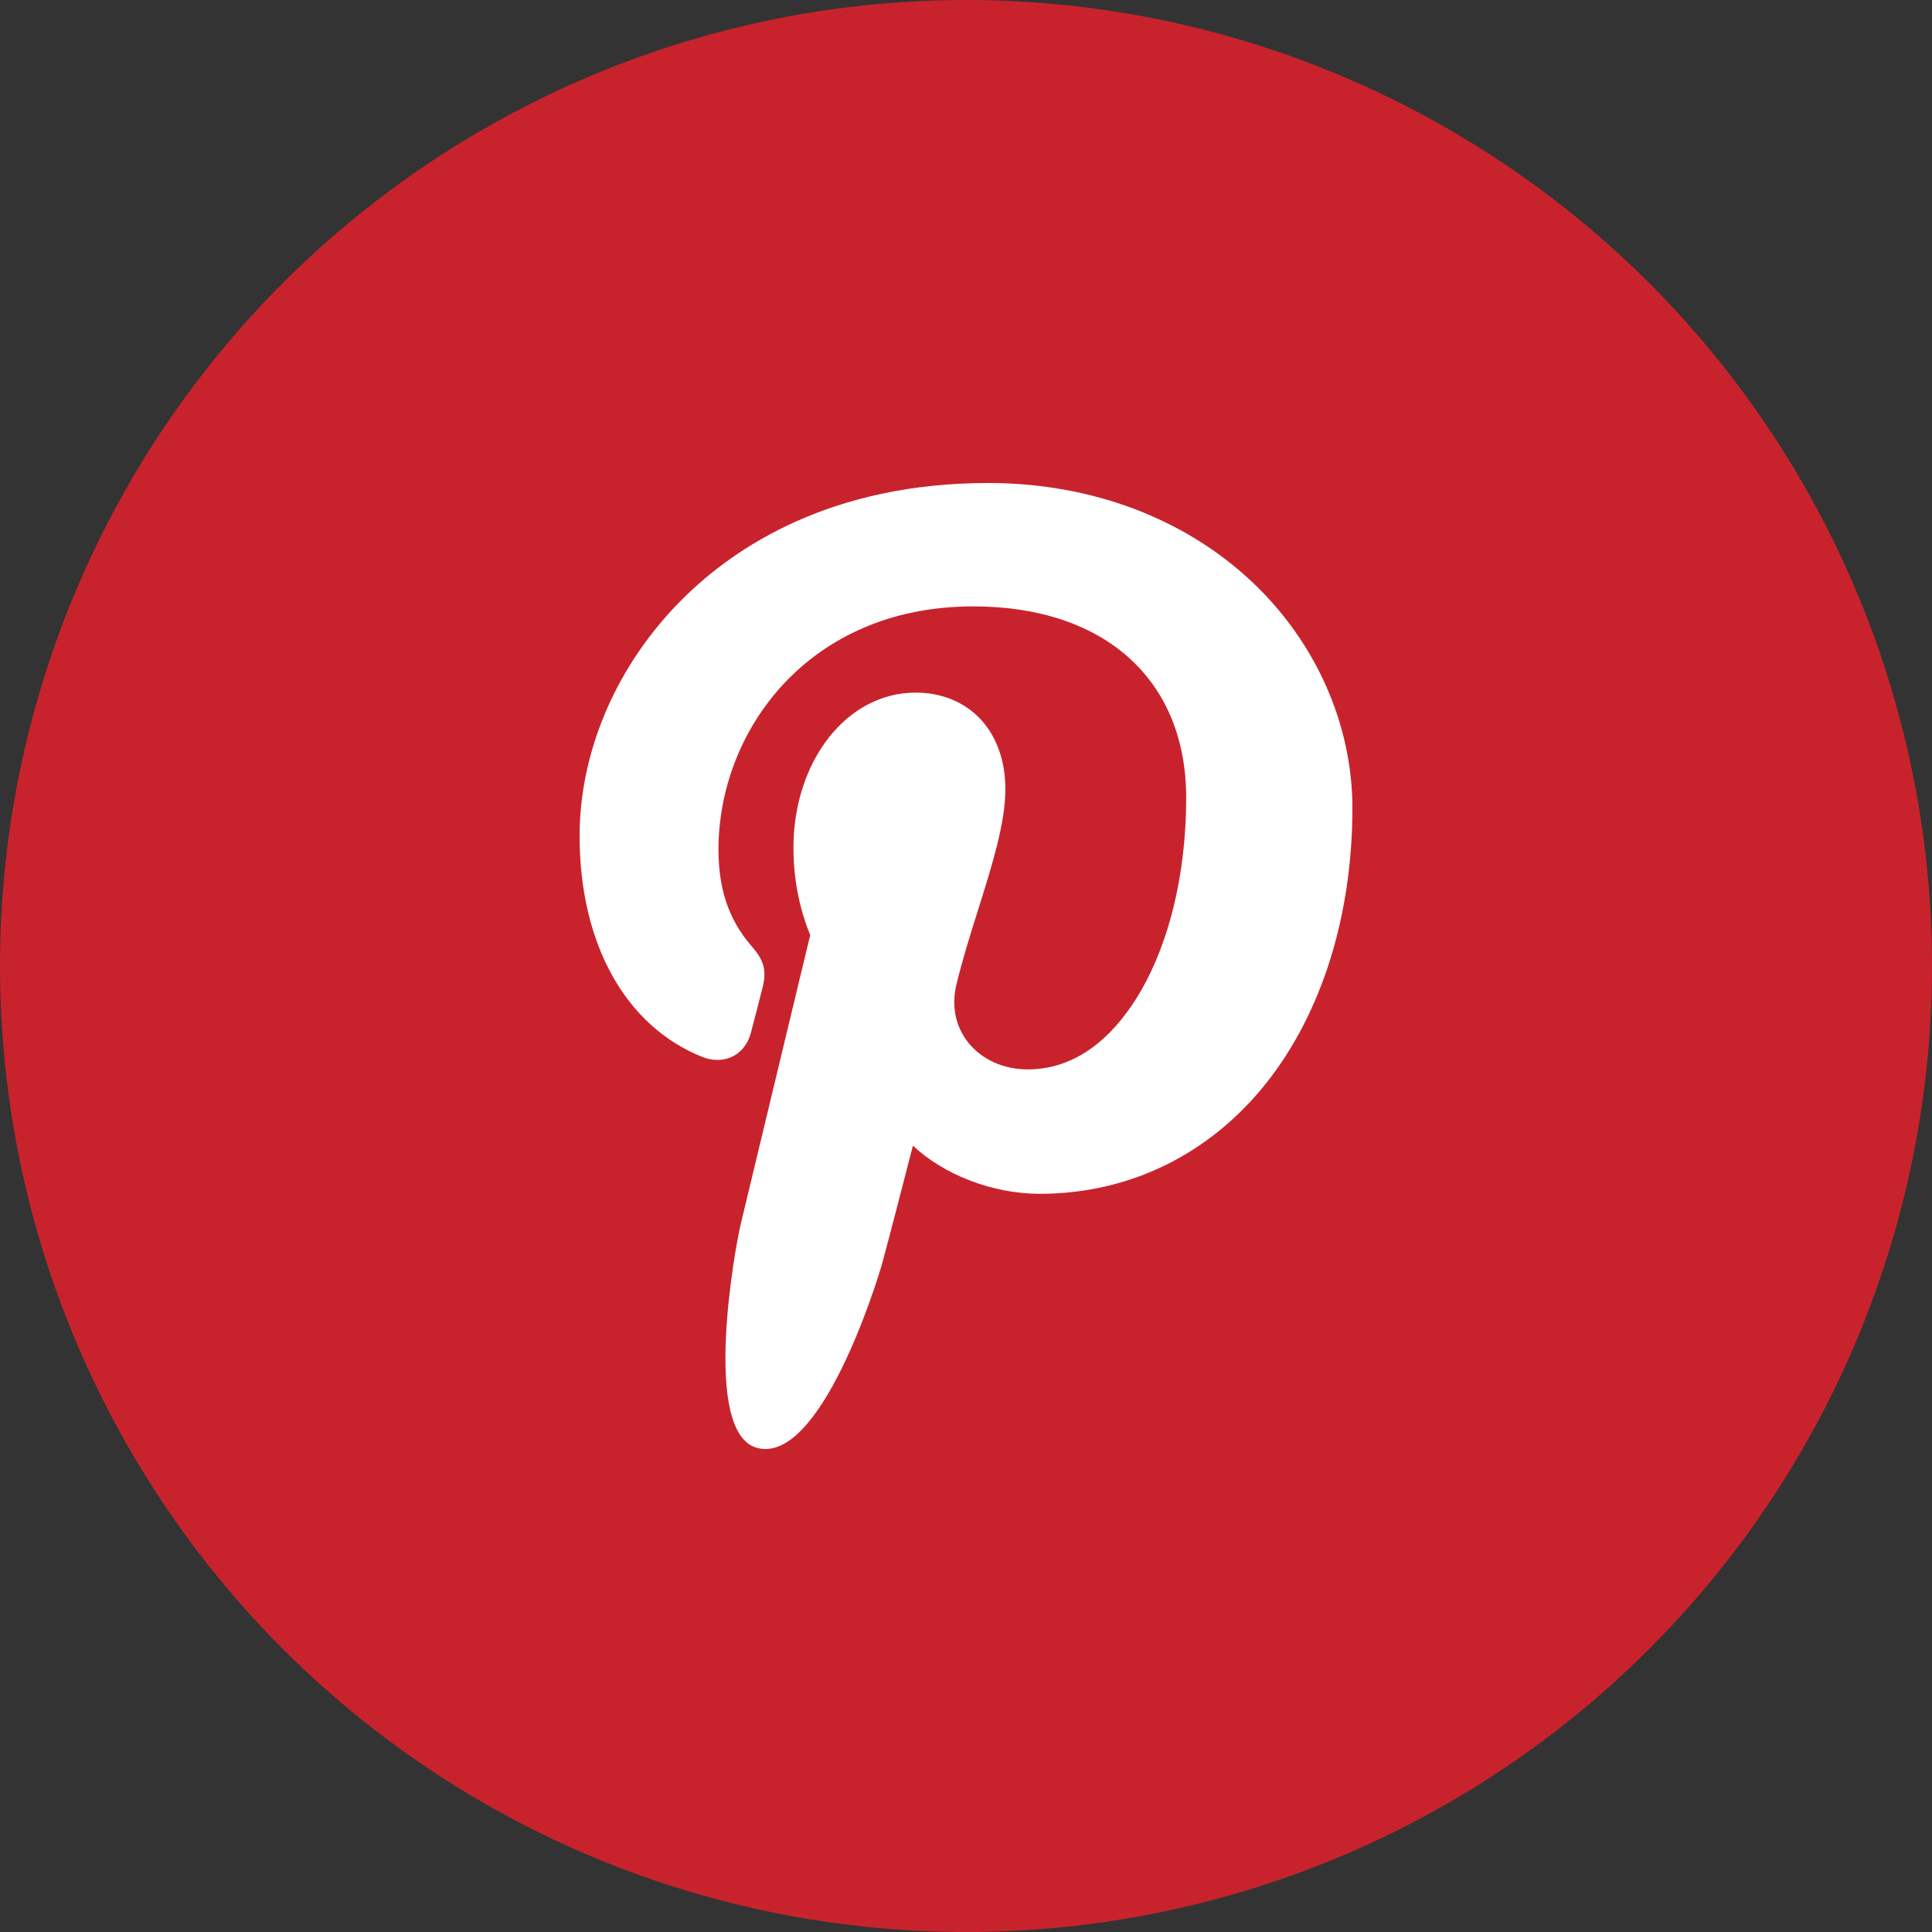
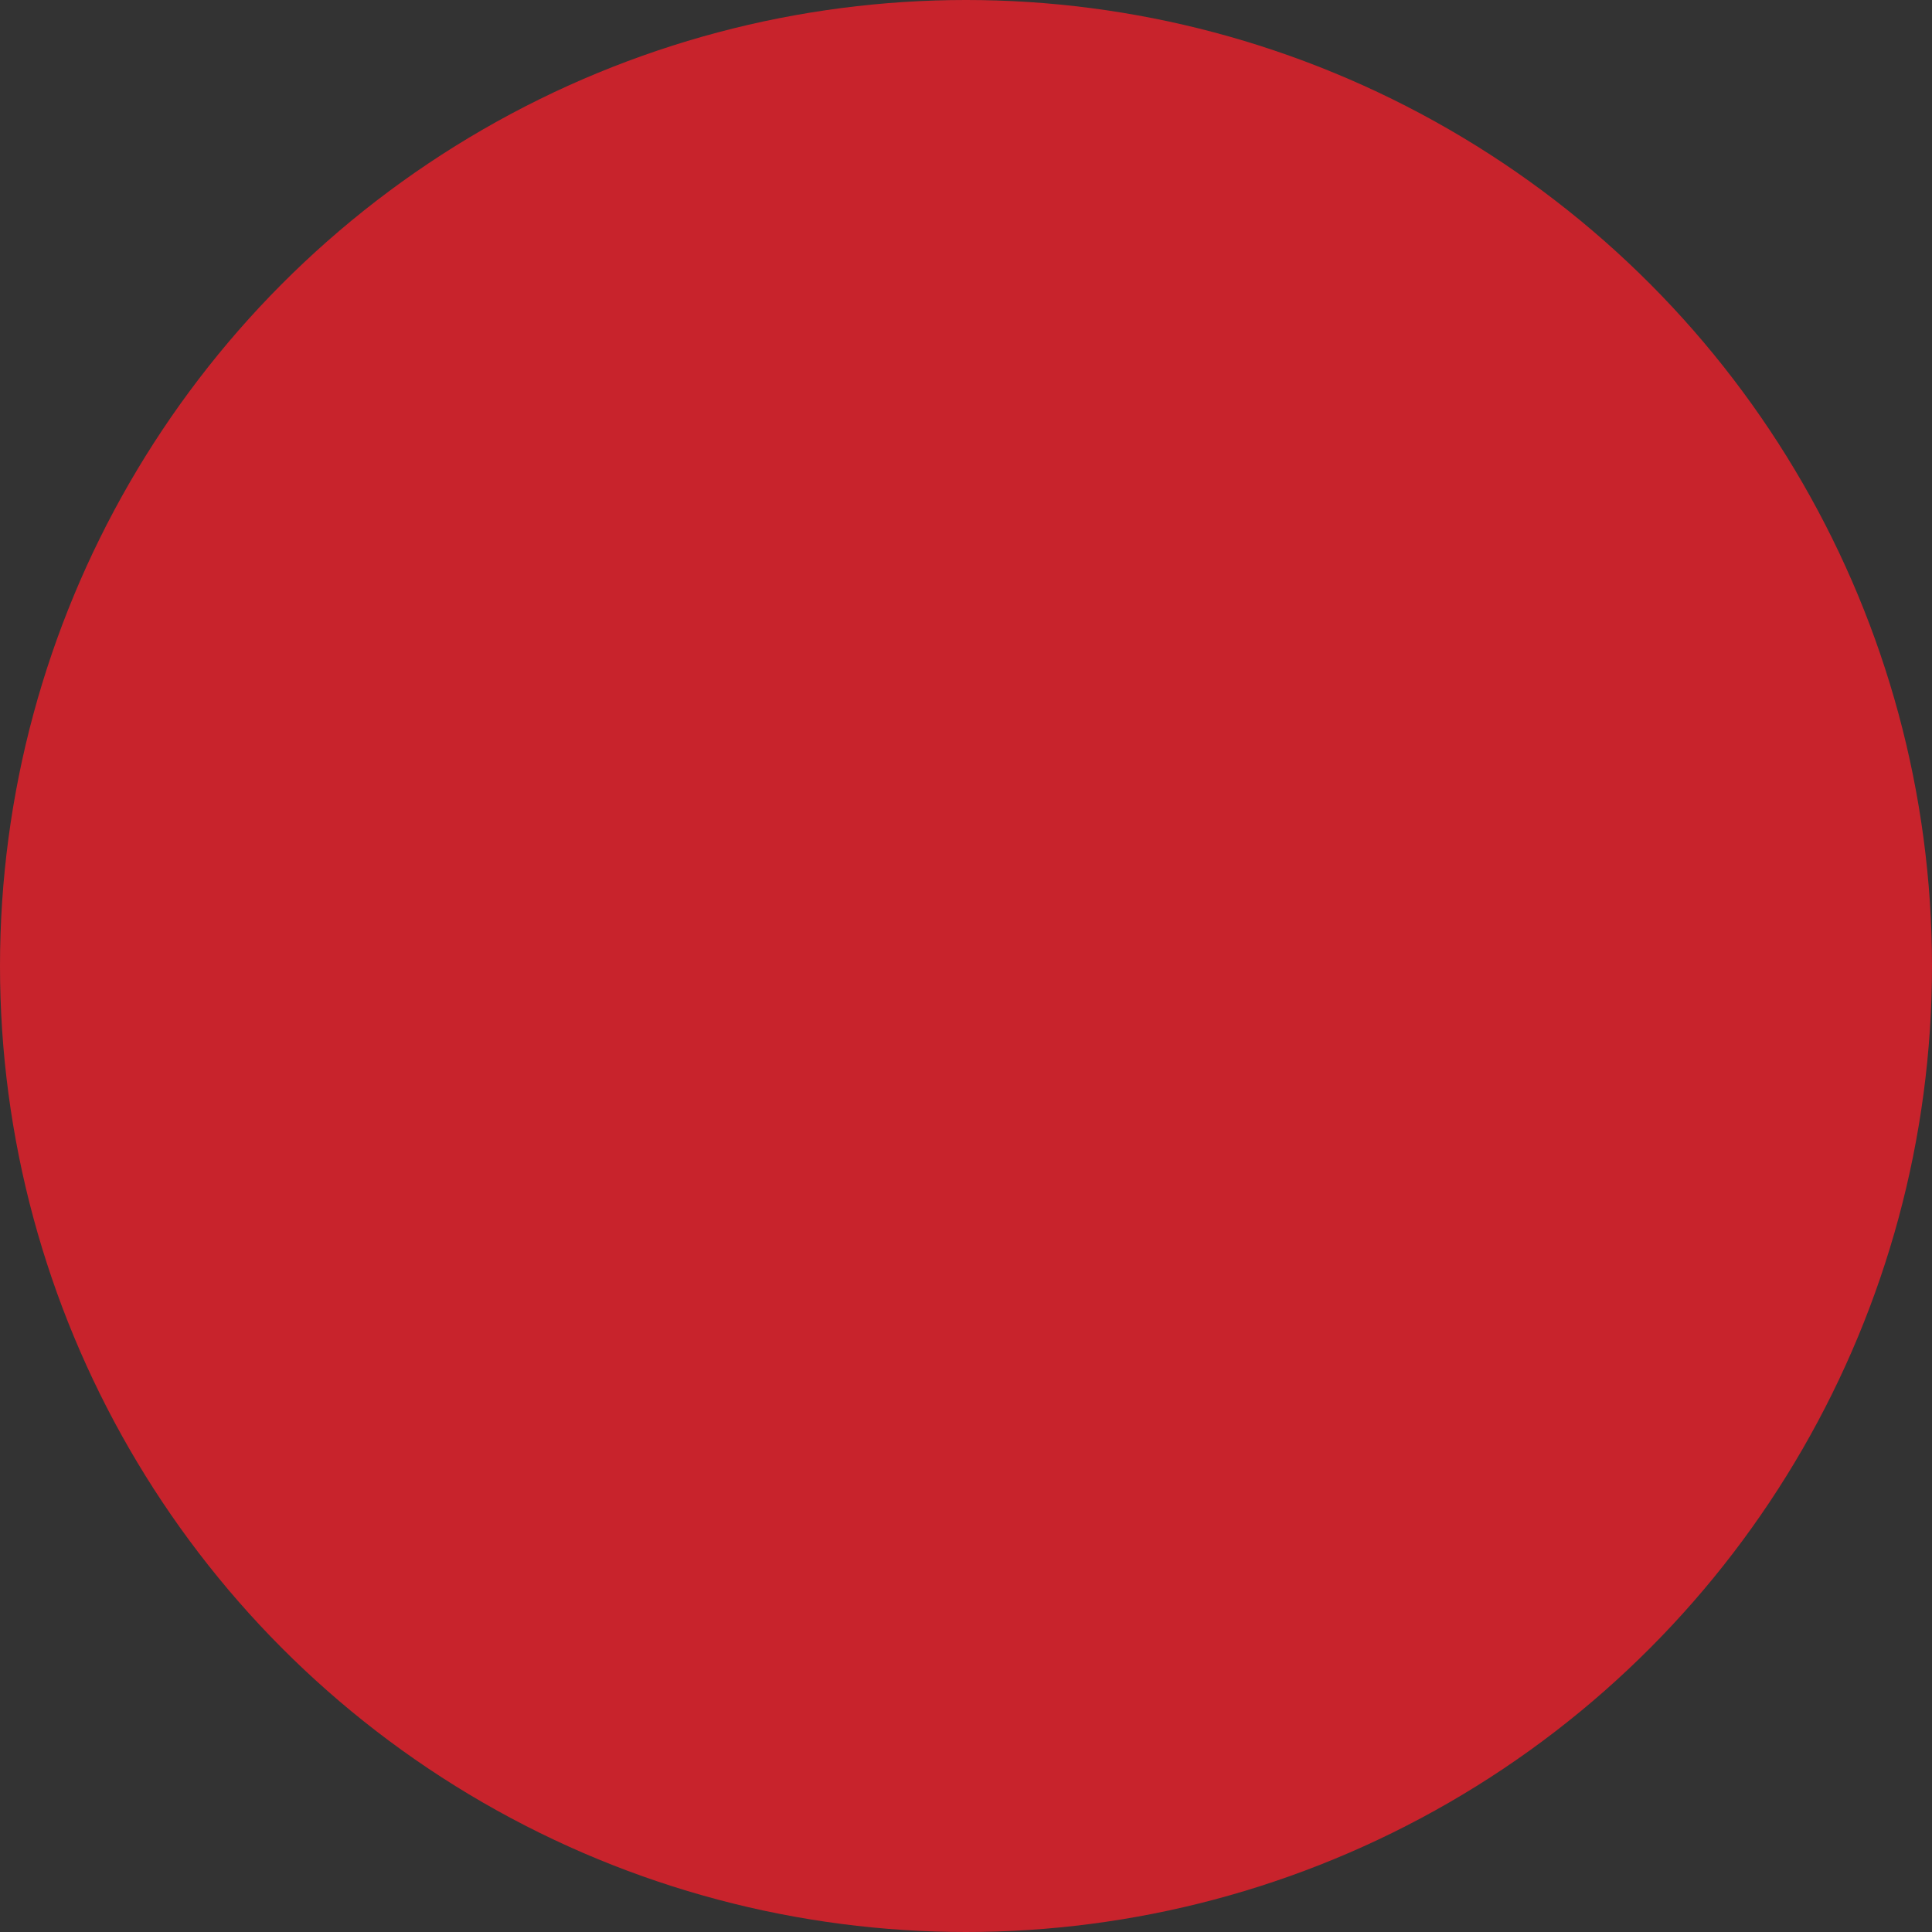
<svg xmlns="http://www.w3.org/2000/svg" width="60px" height="60px" viewBox="0 0 60 60" version="1.1">
  <rect x="0" y="0" width="60" height="60" fill="#333333" stroke="none" />
  <title>Pinterest</title>
  <desc>Created with Sketch.</desc>
  <g id="Newsroom" stroke="none" stroke-width="1" fill="none" fill-rule="evenodd">
    <g id="6.1---Newsroom---Specific" transform="translate(-1005, -4044)">
      <g id="CTA" transform="translate(0, 3799)">
        <g id="Pinterest" transform="translate(1005, 245)">
          <circle id="Oval" fill="#C8232C" cx="30" cy="30" r="30" />
-           <path d="M38.887,18.074 C36.786,16.092 33.877,15 30.697,15 C25.84,15 22.852,16.956 21.201,18.597 C19.167,20.619 18,23.305 18,25.964 C18,29.304 19.422,31.867 21.803,32.82 C21.963,32.885 22.123,32.917 22.281,32.917 C22.783,32.917 23.181,32.594 23.319,32.076 C23.4,31.779 23.586,31.046 23.667,30.728 C23.84,30.099 23.7,29.797 23.322,29.36 C22.633,28.559 22.313,27.612 22.313,26.38 C22.313,22.721 25.086,18.832 30.226,18.832 C34.305,18.832 36.838,21.11 36.838,24.776 C36.838,27.089 36.331,29.231 35.41,30.809 C34.77,31.904 33.644,33.211 31.916,33.211 C31.169,33.211 30.497,32.909 30.074,32.383 C29.674,31.886 29.542,31.244 29.703,30.575 C29.884,29.819 30.132,29.03 30.372,28.268 C30.81,26.875 31.223,25.56 31.223,24.511 C31.223,22.716 30.1,21.51 28.429,21.51 C26.305,21.51 24.641,23.629 24.641,26.335 C24.641,27.662 25,28.655 25.162,29.036 C24.895,30.15 23.304,36.772 23.003,38.021 C22.828,38.75 21.777,44.507 23.517,44.967 C25.471,45.482 27.217,39.875 27.395,39.241 C27.539,38.726 28.043,36.777 28.352,35.579 C29.296,36.472 30.814,37.075 32.292,37.075 C35.078,37.075 37.584,35.844 39.348,33.607 C41.058,31.438 42,28.415 42,25.095 C42,22.499 40.865,19.94 38.887,18.074 Z" id="Combined-Shape" fill="#FFFFFF" />
        </g>
      </g>
    </g>
  </g>
</svg>